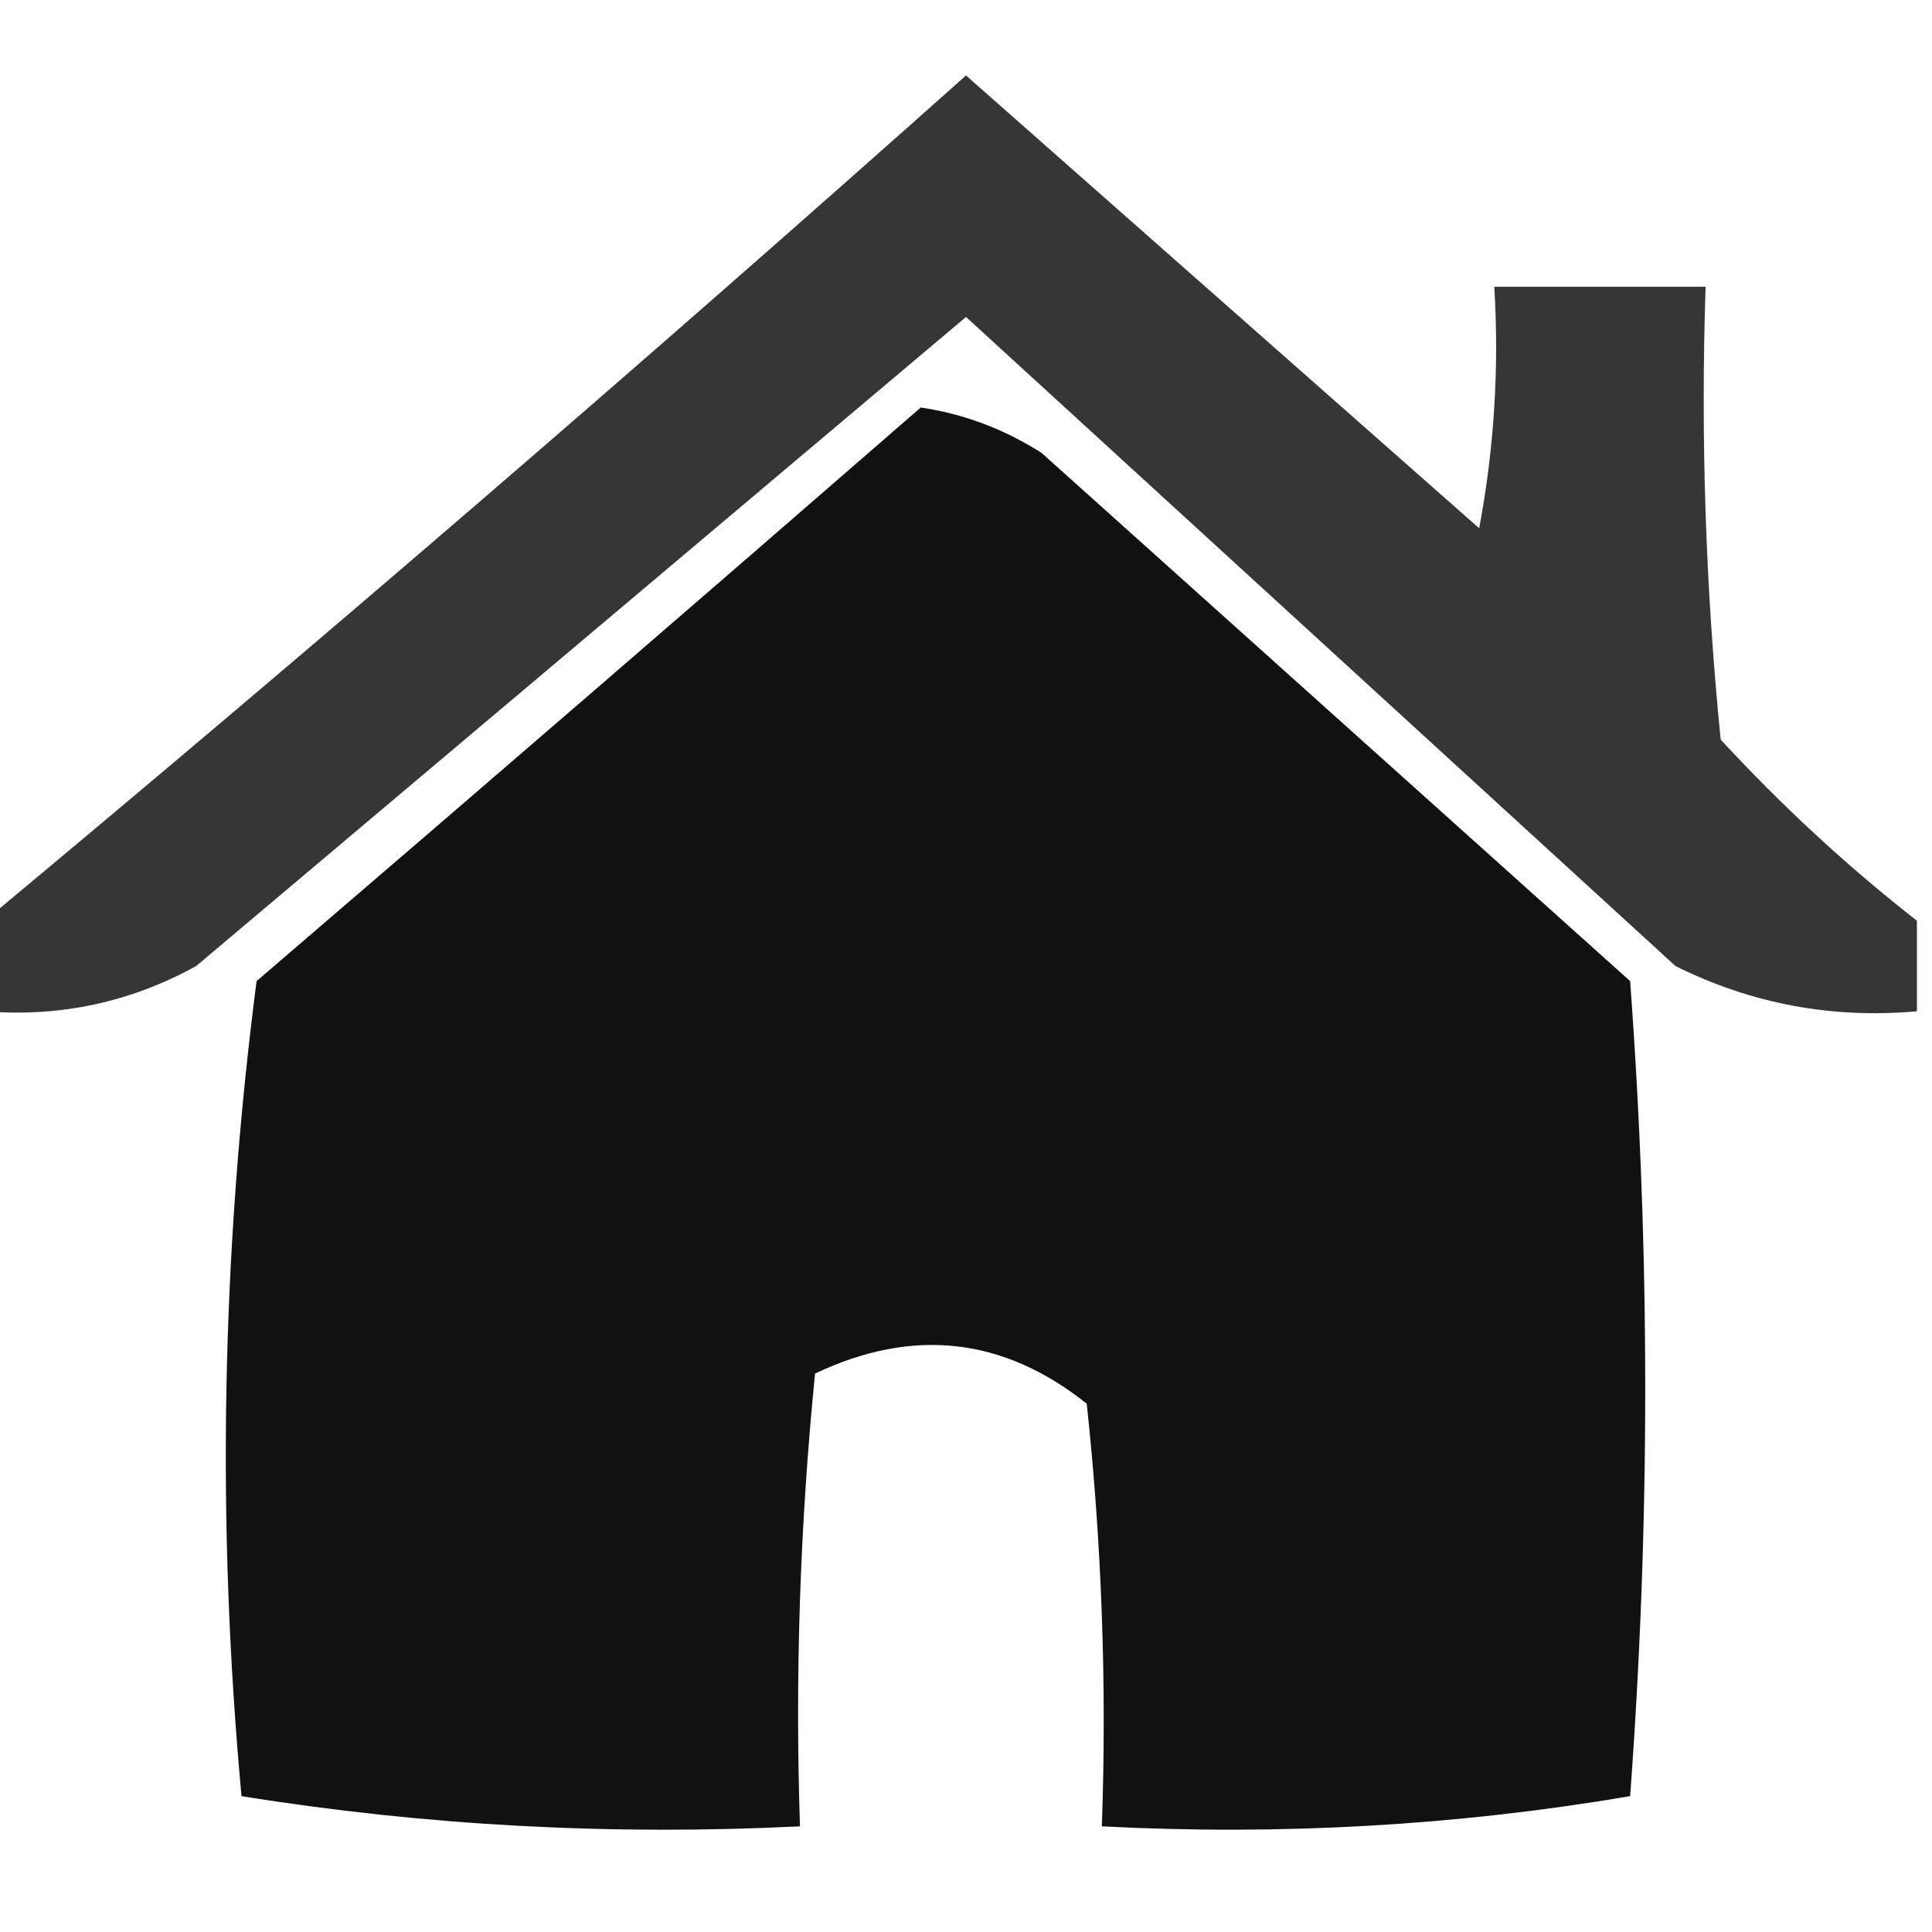
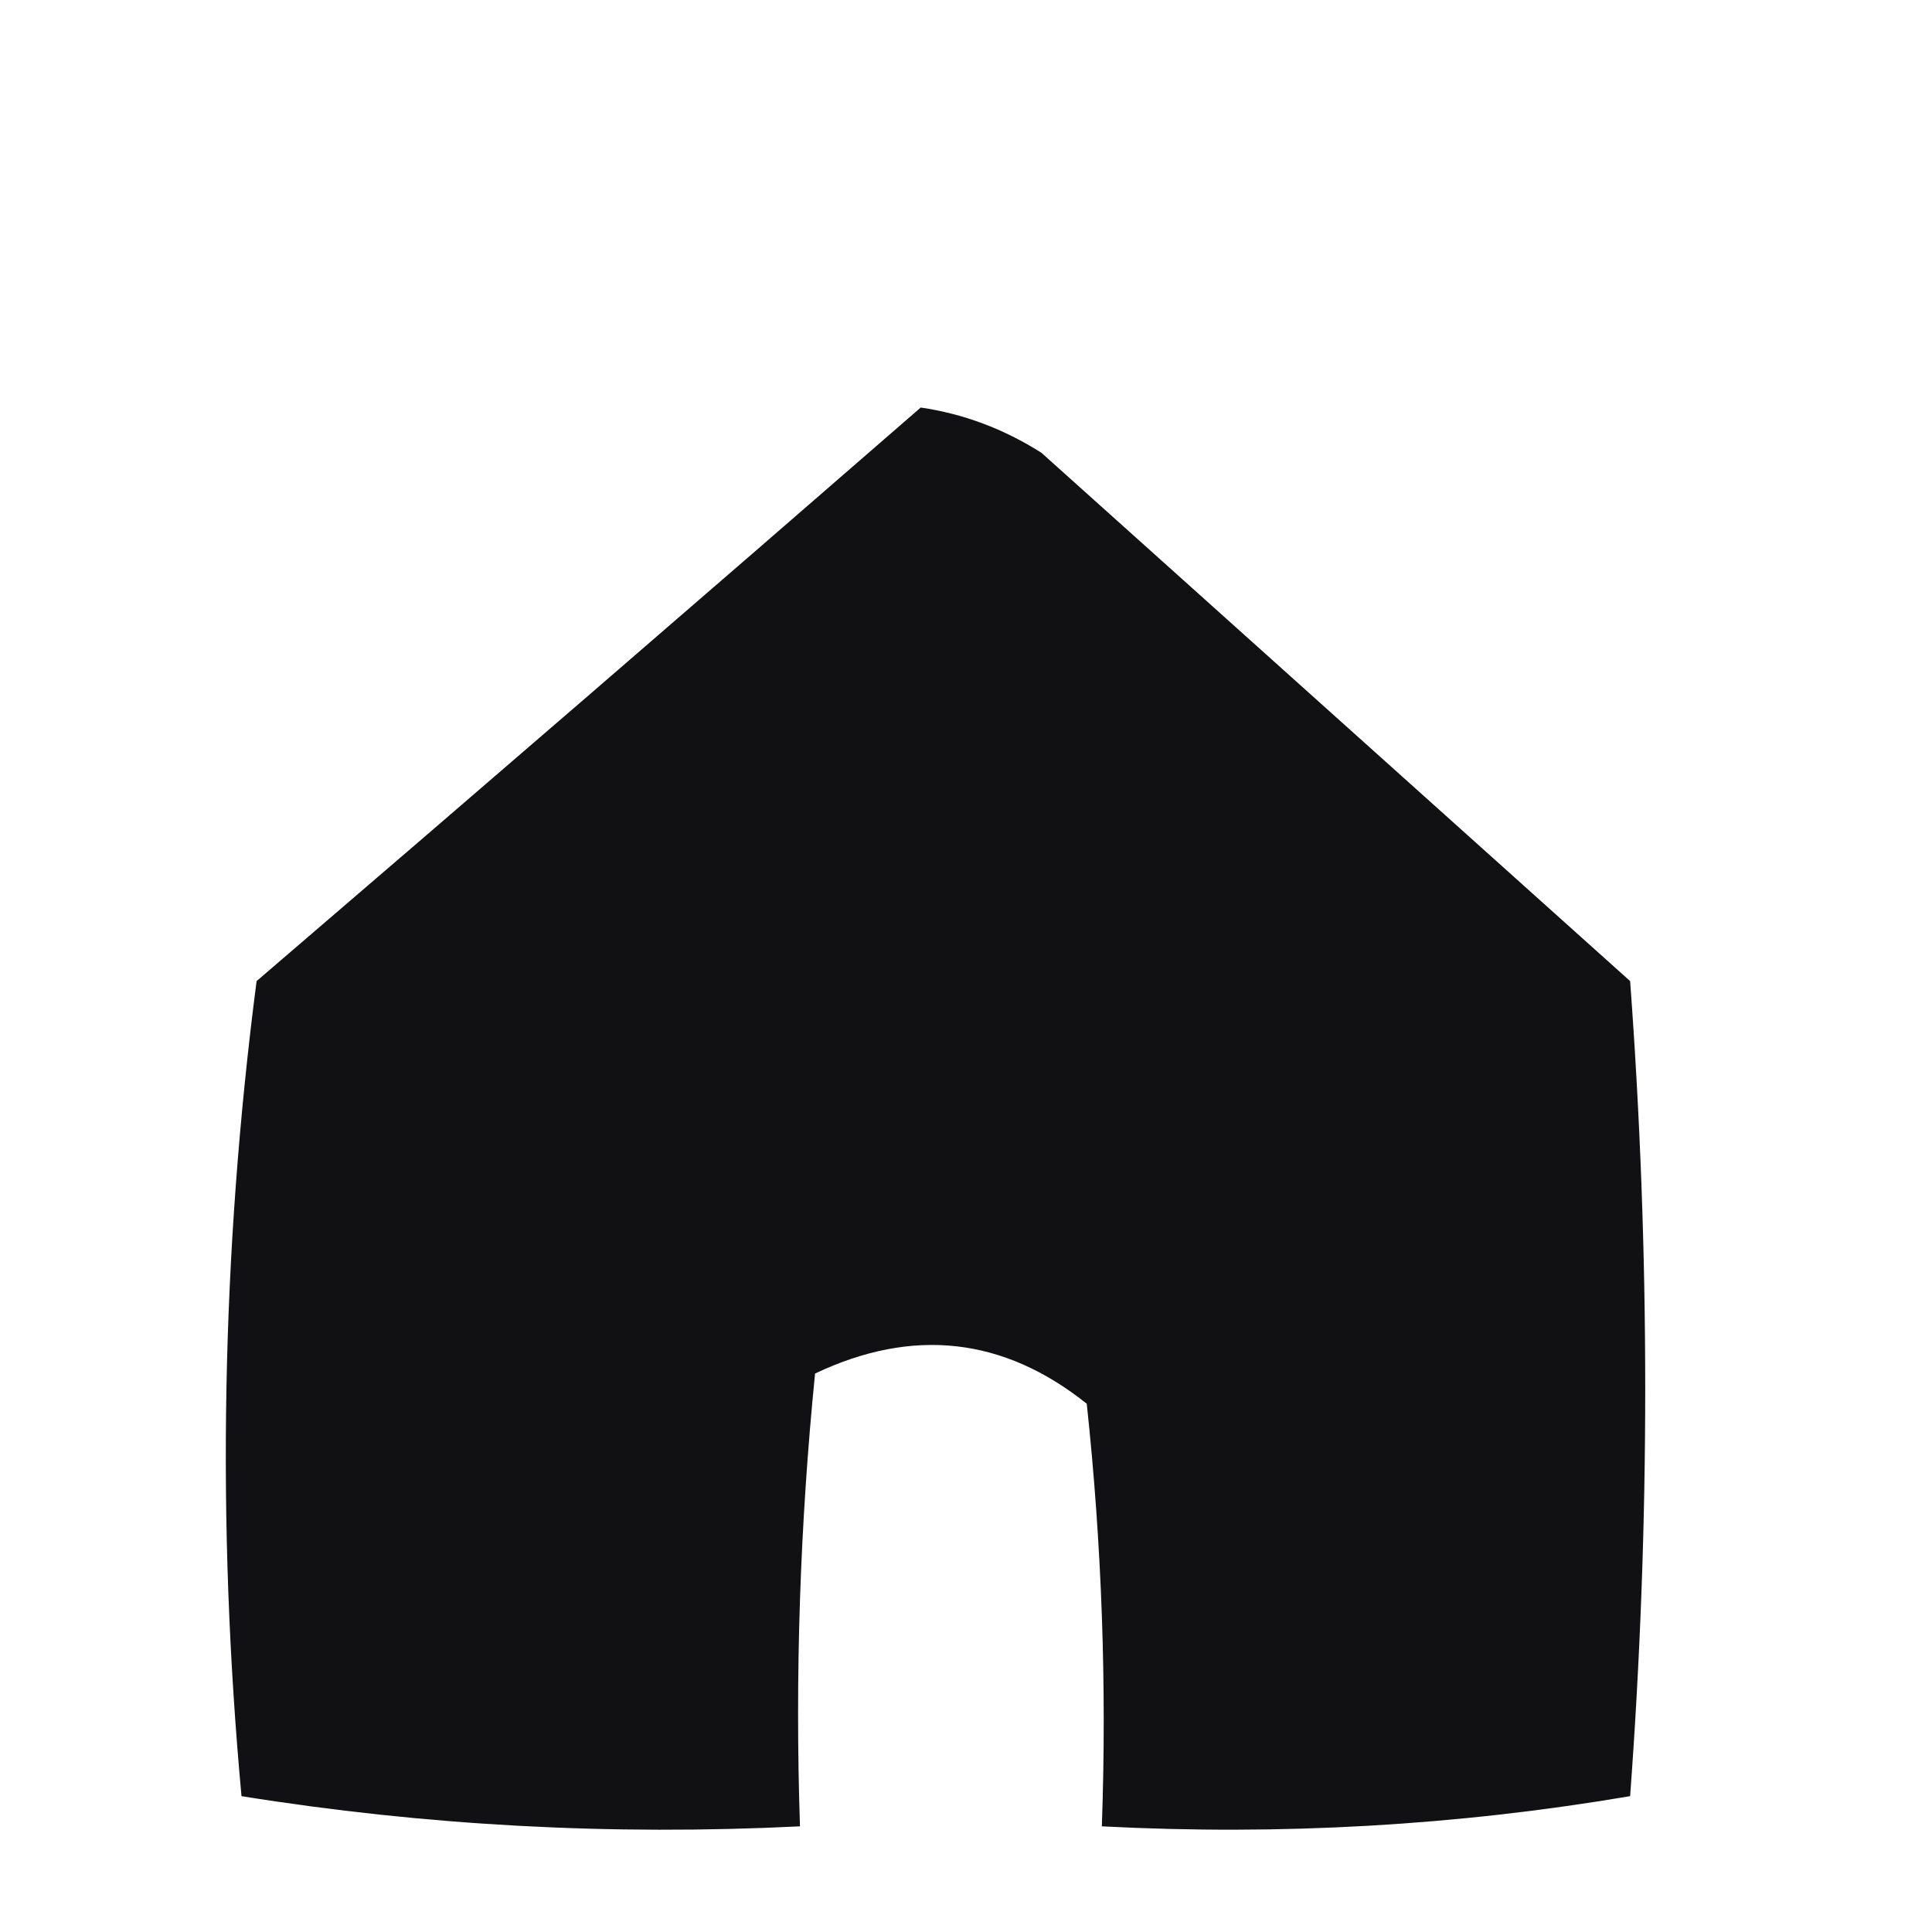
<svg xmlns="http://www.w3.org/2000/svg" version="1.1" width="64px" height="64px" style="shape-rendering:geometricPrecision; text-rendering:geometricPrecision; image-rendering:optimizeQuality; fill-rule:evenodd; clip-rule:evenodd">
  <g>
-     <path style="opacity:0.79" fill="#020003" d="M 63.5,30.5 C 63.5,31.5 63.5,32.5 63.5,33.5C 60.68,33.752 58.014,33.252 55.5,32C 47.667,24.833 39.833,17.667 32,10.5C 23.5,17.667 15,24.833 6.5,32C 4.323,33.202 1.989,33.702 -0.5,33.5C -0.5,32.5 -0.5,31.5 -0.5,30.5C 10.461,21.376 21.295,12.043 32,2.5C 37.667,7.5 43.333,12.5 49,17.5C 49.497,14.854 49.664,12.187 49.5,9.5C 51.833,9.5 54.167,9.5 56.5,9.5C 56.334,14.511 56.501,19.511 57,24.5C 59.037,26.706 61.203,28.706 63.5,30.5 Z" />
-   </g>
+     </g>
  <g>
    <path style="opacity:0.934" fill="#020003" d="M 30.5,13.5 C 31.922,13.709 33.255,14.209 34.5,15C 41,20.833 47.5,26.667 54,32.5C 54.667,41.5 54.667,50.5 54,59.5C 48.259,60.475 42.425,60.808 36.5,60.5C 36.666,55.822 36.499,51.155 36,46.5C 33.24,44.297 30.24,43.964 27,45.5C 26.501,50.489 26.334,55.489 26.5,60.5C 20.242,60.81 14.076,60.476 8,59.5C 7.168,50.481 7.335,41.481 8.5,32.5C 15.905,26.149 23.238,19.816 30.5,13.5 Z" />
  </g>
</svg>